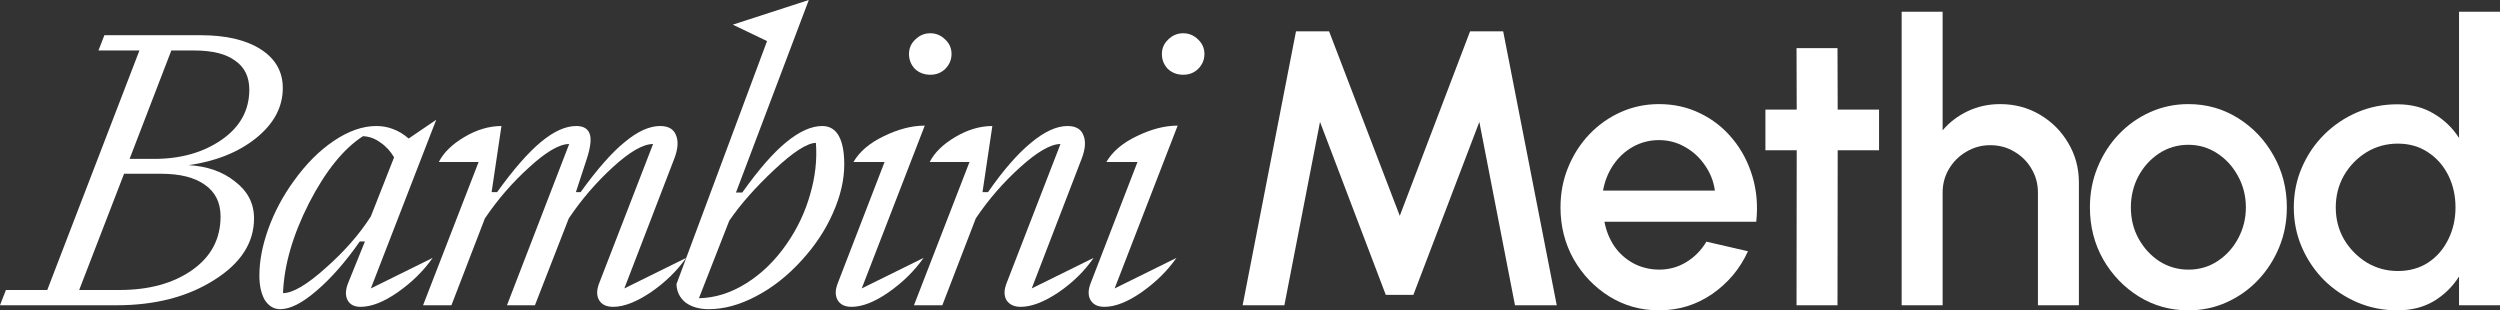
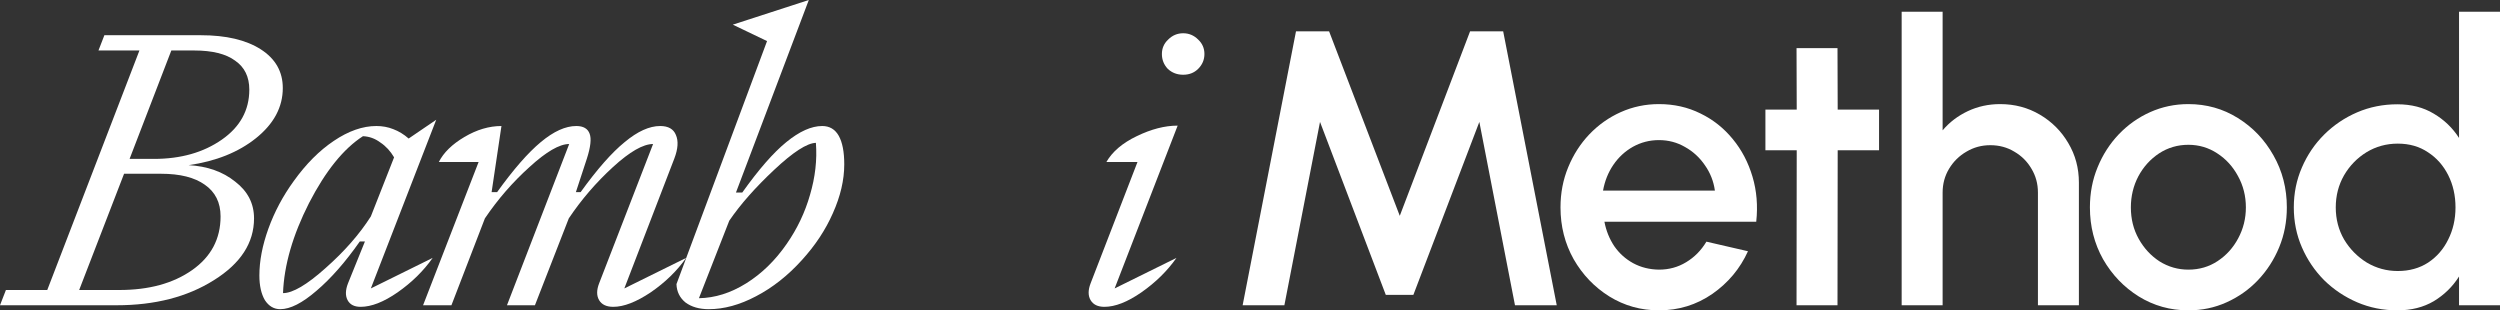
<svg xmlns="http://www.w3.org/2000/svg" width="145" height="18" viewBox="0 0 145 18" fill="none">
  <rect x="0" y="0" width="145" height="18" fill="#333333" stroke="none" />
  <g style="mix-blend-mode:hard-light">
    <path d="M5.711 2.928L6.054 2.043H11.65C13.112 2.043 14.27 2.315 15.123 2.86C15.975 3.405 16.402 4.154 16.402 5.107C16.402 6.212 15.884 7.18 14.848 8.013C13.828 8.83 12.526 9.352 10.942 9.579C12.023 9.639 12.922 9.957 13.638 10.532C14.369 11.092 14.734 11.803 14.734 12.666C14.734 14.088 13.957 15.284 12.404 16.252C10.866 17.221 8.985 17.705 6.762 17.705H0L0.343 16.82H2.741L8.087 2.928H5.711ZM11.262 2.928H9.937L7.516 9.216H8.932C10.485 9.216 11.795 8.845 12.861 8.103C13.927 7.362 14.46 6.393 14.46 5.198C14.46 4.456 14.186 3.897 13.638 3.518C13.105 3.125 12.313 2.928 11.262 2.928ZM7.196 10.078L4.592 16.82H6.922C8.643 16.82 10.051 16.434 11.148 15.662C12.244 14.89 12.793 13.854 12.793 12.552C12.793 11.75 12.488 11.137 11.879 10.714C11.285 10.29 10.44 10.078 9.343 10.078H7.196Z" fill="white" />
    <path d="M20.915 17.796C20.549 17.796 20.298 17.667 20.161 17.41C20.024 17.153 20.032 16.827 20.184 16.434L21.166 14.005H20.869C20.032 15.2 19.194 16.154 18.356 16.865C17.534 17.576 16.834 17.932 16.255 17.932C15.889 17.932 15.592 17.758 15.364 17.41C15.151 17.047 15.044 16.57 15.044 15.98C15.044 15.132 15.219 14.225 15.569 13.256C15.92 12.287 16.407 11.372 17.032 10.509C17.747 9.511 18.524 8.731 19.362 8.171C20.214 7.596 21.037 7.309 21.829 7.309C22.179 7.309 22.506 7.369 22.811 7.491C23.131 7.612 23.428 7.793 23.702 8.035L25.301 6.946L21.509 16.729L25.095 14.958C24.562 15.715 23.885 16.381 23.062 16.956C22.255 17.516 21.539 17.796 20.915 17.796ZM21.052 7.899C19.925 8.625 18.882 9.919 17.922 11.781C16.978 13.642 16.476 15.382 16.415 17.001C16.978 17.001 17.801 16.517 18.882 15.549C19.978 14.58 20.854 13.581 21.509 12.552L22.857 9.125C22.643 8.762 22.377 8.474 22.057 8.262C21.753 8.035 21.418 7.914 21.052 7.899Z" fill="white" />
    <path d="M29.084 7.309L28.513 11.145H28.832C29.777 9.829 30.622 8.86 31.368 8.24C32.114 7.619 32.8 7.309 33.424 7.309C33.835 7.309 34.094 7.46 34.201 7.763C34.307 8.05 34.254 8.527 34.041 9.193L33.401 11.145H33.675C34.635 9.813 35.488 8.845 36.234 8.24C36.98 7.619 37.665 7.309 38.29 7.309C38.762 7.309 39.066 7.483 39.204 7.831C39.356 8.179 39.325 8.633 39.112 9.193L36.211 16.729L39.797 14.958C39.264 15.715 38.579 16.381 37.742 16.956C36.904 17.516 36.181 17.796 35.571 17.796C35.175 17.796 34.901 17.667 34.749 17.41C34.597 17.153 34.597 16.827 34.749 16.434L37.879 8.353C37.3 8.353 36.523 8.8 35.549 9.692C34.574 10.585 33.721 11.576 32.99 12.666L31.026 17.705H29.404L33.013 8.353C32.449 8.353 31.68 8.8 30.706 9.692C29.731 10.57 28.871 11.561 28.124 12.666L26.183 17.705H24.538L27.759 9.397H25.452C25.726 8.852 26.221 8.368 26.936 7.945C27.652 7.521 28.368 7.309 29.084 7.309Z" fill="white" />
    <path d="M39.235 16.479L44.489 2.383L42.502 1.43L46.911 0L42.685 11.168H43.05C44.01 9.821 44.863 8.845 45.609 8.24C46.37 7.619 47.063 7.309 47.688 7.309C48.114 7.309 48.434 7.498 48.647 7.876C48.86 8.255 48.967 8.807 48.967 9.533C48.967 10.441 48.746 11.387 48.304 12.371C47.878 13.339 47.276 14.247 46.5 15.095C45.693 15.987 44.809 16.683 43.85 17.183C42.906 17.682 41.992 17.932 41.109 17.932C40.56 17.932 40.111 17.803 39.761 17.546C39.426 17.274 39.251 16.918 39.235 16.479ZM45.632 14.141C46.241 13.264 46.69 12.318 46.98 11.304C47.284 10.275 47.398 9.269 47.322 8.285C46.804 8.3 45.997 8.822 44.901 9.851C43.804 10.88 42.936 11.864 42.297 12.802L40.538 17.296C41.467 17.281 42.38 16.994 43.279 16.434C44.177 15.874 44.962 15.11 45.632 14.141Z" fill="white" />
-     <path d="M55.189 3.132C55.189 3.465 55.067 3.753 54.823 3.995C54.595 4.222 54.306 4.335 53.955 4.335C53.605 4.335 53.308 4.222 53.064 3.995C52.836 3.753 52.722 3.465 52.722 3.132C52.722 2.8 52.843 2.52 53.087 2.293C53.331 2.05 53.62 1.929 53.955 1.929C54.29 1.929 54.58 2.05 54.823 2.293C55.067 2.52 55.189 2.8 55.189 3.132ZM49.386 17.796C49.006 17.796 48.739 17.667 48.587 17.41C48.435 17.153 48.435 16.827 48.587 16.434L51.305 9.397H49.501C49.851 8.792 50.437 8.293 51.26 7.899C52.097 7.491 52.889 7.286 53.636 7.286L49.98 16.729L53.567 14.958C53.034 15.715 52.356 16.381 51.534 16.956C50.727 17.516 50.011 17.796 49.386 17.796Z" fill="white" />
-     <path d="M57.556 7.309L56.985 11.145H57.304C58.188 9.874 59.018 8.921 59.794 8.285C60.571 7.634 61.279 7.309 61.919 7.309C62.391 7.309 62.696 7.483 62.833 7.831C62.985 8.179 62.955 8.633 62.741 9.193L59.84 16.729L63.427 14.958C62.909 15.715 62.231 16.381 61.394 16.956C60.556 17.516 59.825 17.796 59.2 17.796C58.82 17.796 58.546 17.667 58.378 17.41C58.226 17.153 58.226 16.827 58.378 16.434L61.508 8.353C60.944 8.353 60.168 8.8 59.178 9.692C58.188 10.585 57.327 11.576 56.596 12.666L54.655 17.705H53.01L56.231 9.397H53.924C54.198 8.852 54.693 8.368 55.408 7.945C56.124 7.521 56.84 7.309 57.556 7.309Z" fill="white" />
    <path d="M69.857 3.132C69.857 3.465 69.735 3.753 69.492 3.995C69.263 4.222 68.974 4.335 68.624 4.335C68.273 4.335 67.976 4.222 67.733 3.995C67.504 3.753 67.39 3.465 67.39 3.132C67.39 2.8 67.512 2.52 67.756 2.293C67.999 2.05 68.289 1.929 68.624 1.929C68.959 1.929 69.248 2.05 69.492 2.293C69.735 2.52 69.857 2.8 69.857 3.132ZM64.055 17.796C63.674 17.796 63.408 17.667 63.255 17.41C63.103 17.153 63.103 16.827 63.255 16.434L65.974 9.397H64.169C64.519 8.792 65.106 8.293 65.928 7.899C66.766 7.491 67.558 7.286 68.304 7.286L64.649 16.729L68.235 14.958C67.702 15.715 67.025 16.381 66.202 16.956C65.395 17.516 64.679 17.796 64.055 17.796Z" fill="white" />
    <path d="M72.073 17.705L75.168 1.816H77.087L81.187 12.518L85.265 1.816H87.184L90.291 17.705H87.869L85.802 7.071L81.975 17.103H80.376L76.561 7.071L74.494 17.705H72.073Z" fill="white" />
    <path d="M96.22 18C95.169 18 94.21 17.731 93.341 17.194C92.481 16.657 91.792 15.938 91.274 15.038C90.764 14.13 90.509 13.127 90.509 12.03C90.509 11.198 90.657 10.422 90.954 9.704C91.251 8.977 91.659 8.342 92.176 7.797C92.702 7.245 93.311 6.813 94.004 6.503C94.697 6.193 95.436 6.038 96.22 6.038C97.095 6.038 97.899 6.219 98.63 6.583C99.361 6.938 99.985 7.434 100.503 8.069C101.021 8.697 101.401 9.424 101.645 10.248C101.889 11.066 101.961 11.936 101.862 12.859H93.056C93.155 13.381 93.345 13.854 93.627 14.277C93.916 14.694 94.282 15.023 94.724 15.265C95.173 15.507 95.671 15.632 96.22 15.639C96.799 15.639 97.324 15.496 97.796 15.208C98.276 14.921 98.668 14.523 98.972 14.016L101.382 14.572C100.926 15.579 100.236 16.404 99.315 17.047C98.394 17.682 97.362 18 96.22 18ZM92.976 11.054H99.464C99.387 10.509 99.193 10.018 98.881 9.579C98.576 9.132 98.192 8.781 97.727 8.523C97.271 8.259 96.768 8.126 96.22 8.126C95.679 8.126 95.177 8.255 94.712 8.512C94.255 8.769 93.874 9.121 93.57 9.567C93.273 10.006 93.075 10.502 92.976 11.054Z" fill="white" />
    <path d="M108.985 8.716H106.586L106.575 17.705H104.199L104.21 8.716H102.394V6.356H104.21L104.199 2.792H106.575L106.586 6.356H108.985V8.716Z" fill="white" />
    <path d="M120.576 10.589V17.705H118.2V11.168C118.2 10.661 118.075 10.199 117.823 9.783C117.58 9.367 117.249 9.038 116.83 8.796C116.419 8.546 115.954 8.421 115.436 8.421C114.934 8.421 114.473 8.546 114.054 8.796C113.635 9.038 113.3 9.367 113.049 9.783C112.798 10.199 112.672 10.661 112.672 11.168V17.705H110.296V0.681H112.672V7.559C113.068 7.09 113.556 6.719 114.134 6.446C114.713 6.174 115.337 6.038 116.007 6.038C116.853 6.038 117.622 6.242 118.315 6.651C119.008 7.059 119.556 7.608 119.959 8.296C120.371 8.985 120.576 9.749 120.576 10.589Z" fill="white" />
    <path d="M126.926 18C125.875 18 124.915 17.731 124.047 17.194C123.187 16.657 122.498 15.938 121.98 15.038C121.47 14.13 121.215 13.127 121.215 12.03C121.215 11.198 121.363 10.422 121.66 9.704C121.957 8.977 122.365 8.342 122.882 7.797C123.408 7.245 124.017 6.813 124.71 6.503C125.403 6.193 126.141 6.038 126.926 6.038C127.976 6.038 128.932 6.306 129.793 6.844C130.661 7.381 131.35 8.103 131.86 9.011C132.378 9.919 132.637 10.926 132.637 12.03C132.637 12.855 132.488 13.627 132.191 14.345C131.894 15.064 131.483 15.7 130.958 16.252C130.44 16.797 129.834 17.224 129.141 17.535C128.456 17.845 127.718 18 126.926 18ZM126.926 15.639C127.558 15.639 128.125 15.473 128.627 15.14C129.13 14.807 129.526 14.368 129.815 13.823C130.112 13.271 130.261 12.673 130.261 12.03C130.261 11.372 130.109 10.767 129.804 10.214C129.507 9.662 129.107 9.223 128.605 8.898C128.102 8.565 127.542 8.398 126.926 8.398C126.301 8.398 125.734 8.565 125.224 8.898C124.721 9.231 124.321 9.673 124.024 10.226C123.735 10.778 123.59 11.38 123.59 12.03C123.59 12.704 123.743 13.313 124.047 13.857C124.352 14.402 124.755 14.837 125.258 15.163C125.768 15.48 126.324 15.639 126.926 15.639Z" fill="white" />
    <path d="M142.624 0.681H145V17.705H142.624V16.037C142.251 16.627 141.764 17.103 141.162 17.467C140.561 17.822 139.856 18 139.049 18C138.219 18 137.443 17.845 136.719 17.535C135.996 17.224 135.356 16.797 134.8 16.252C134.252 15.7 133.822 15.064 133.51 14.345C133.197 13.627 133.041 12.855 133.041 12.03C133.041 11.206 133.197 10.434 133.51 9.715C133.822 8.989 134.252 8.353 134.8 7.808C135.356 7.256 135.996 6.825 136.719 6.514C137.443 6.204 138.219 6.049 139.049 6.049C139.856 6.049 140.561 6.231 141.162 6.594C141.764 6.95 142.251 7.419 142.624 8.001V0.681ZM139.072 15.719C139.742 15.719 140.328 15.556 140.831 15.231C141.334 14.898 141.722 14.451 141.996 13.892C142.278 13.332 142.419 12.711 142.419 12.03C142.419 11.342 142.278 10.717 141.996 10.158C141.714 9.598 141.322 9.155 140.82 8.83C140.325 8.497 139.742 8.33 139.072 8.33C138.41 8.33 137.804 8.497 137.256 8.83C136.715 9.163 136.281 9.609 135.954 10.169C135.634 10.729 135.474 11.349 135.474 12.03C135.474 12.719 135.638 13.343 135.965 13.903C136.3 14.455 136.738 14.898 137.279 15.231C137.827 15.556 138.425 15.719 139.072 15.719Z" fill="white" />
  </g>
</svg>